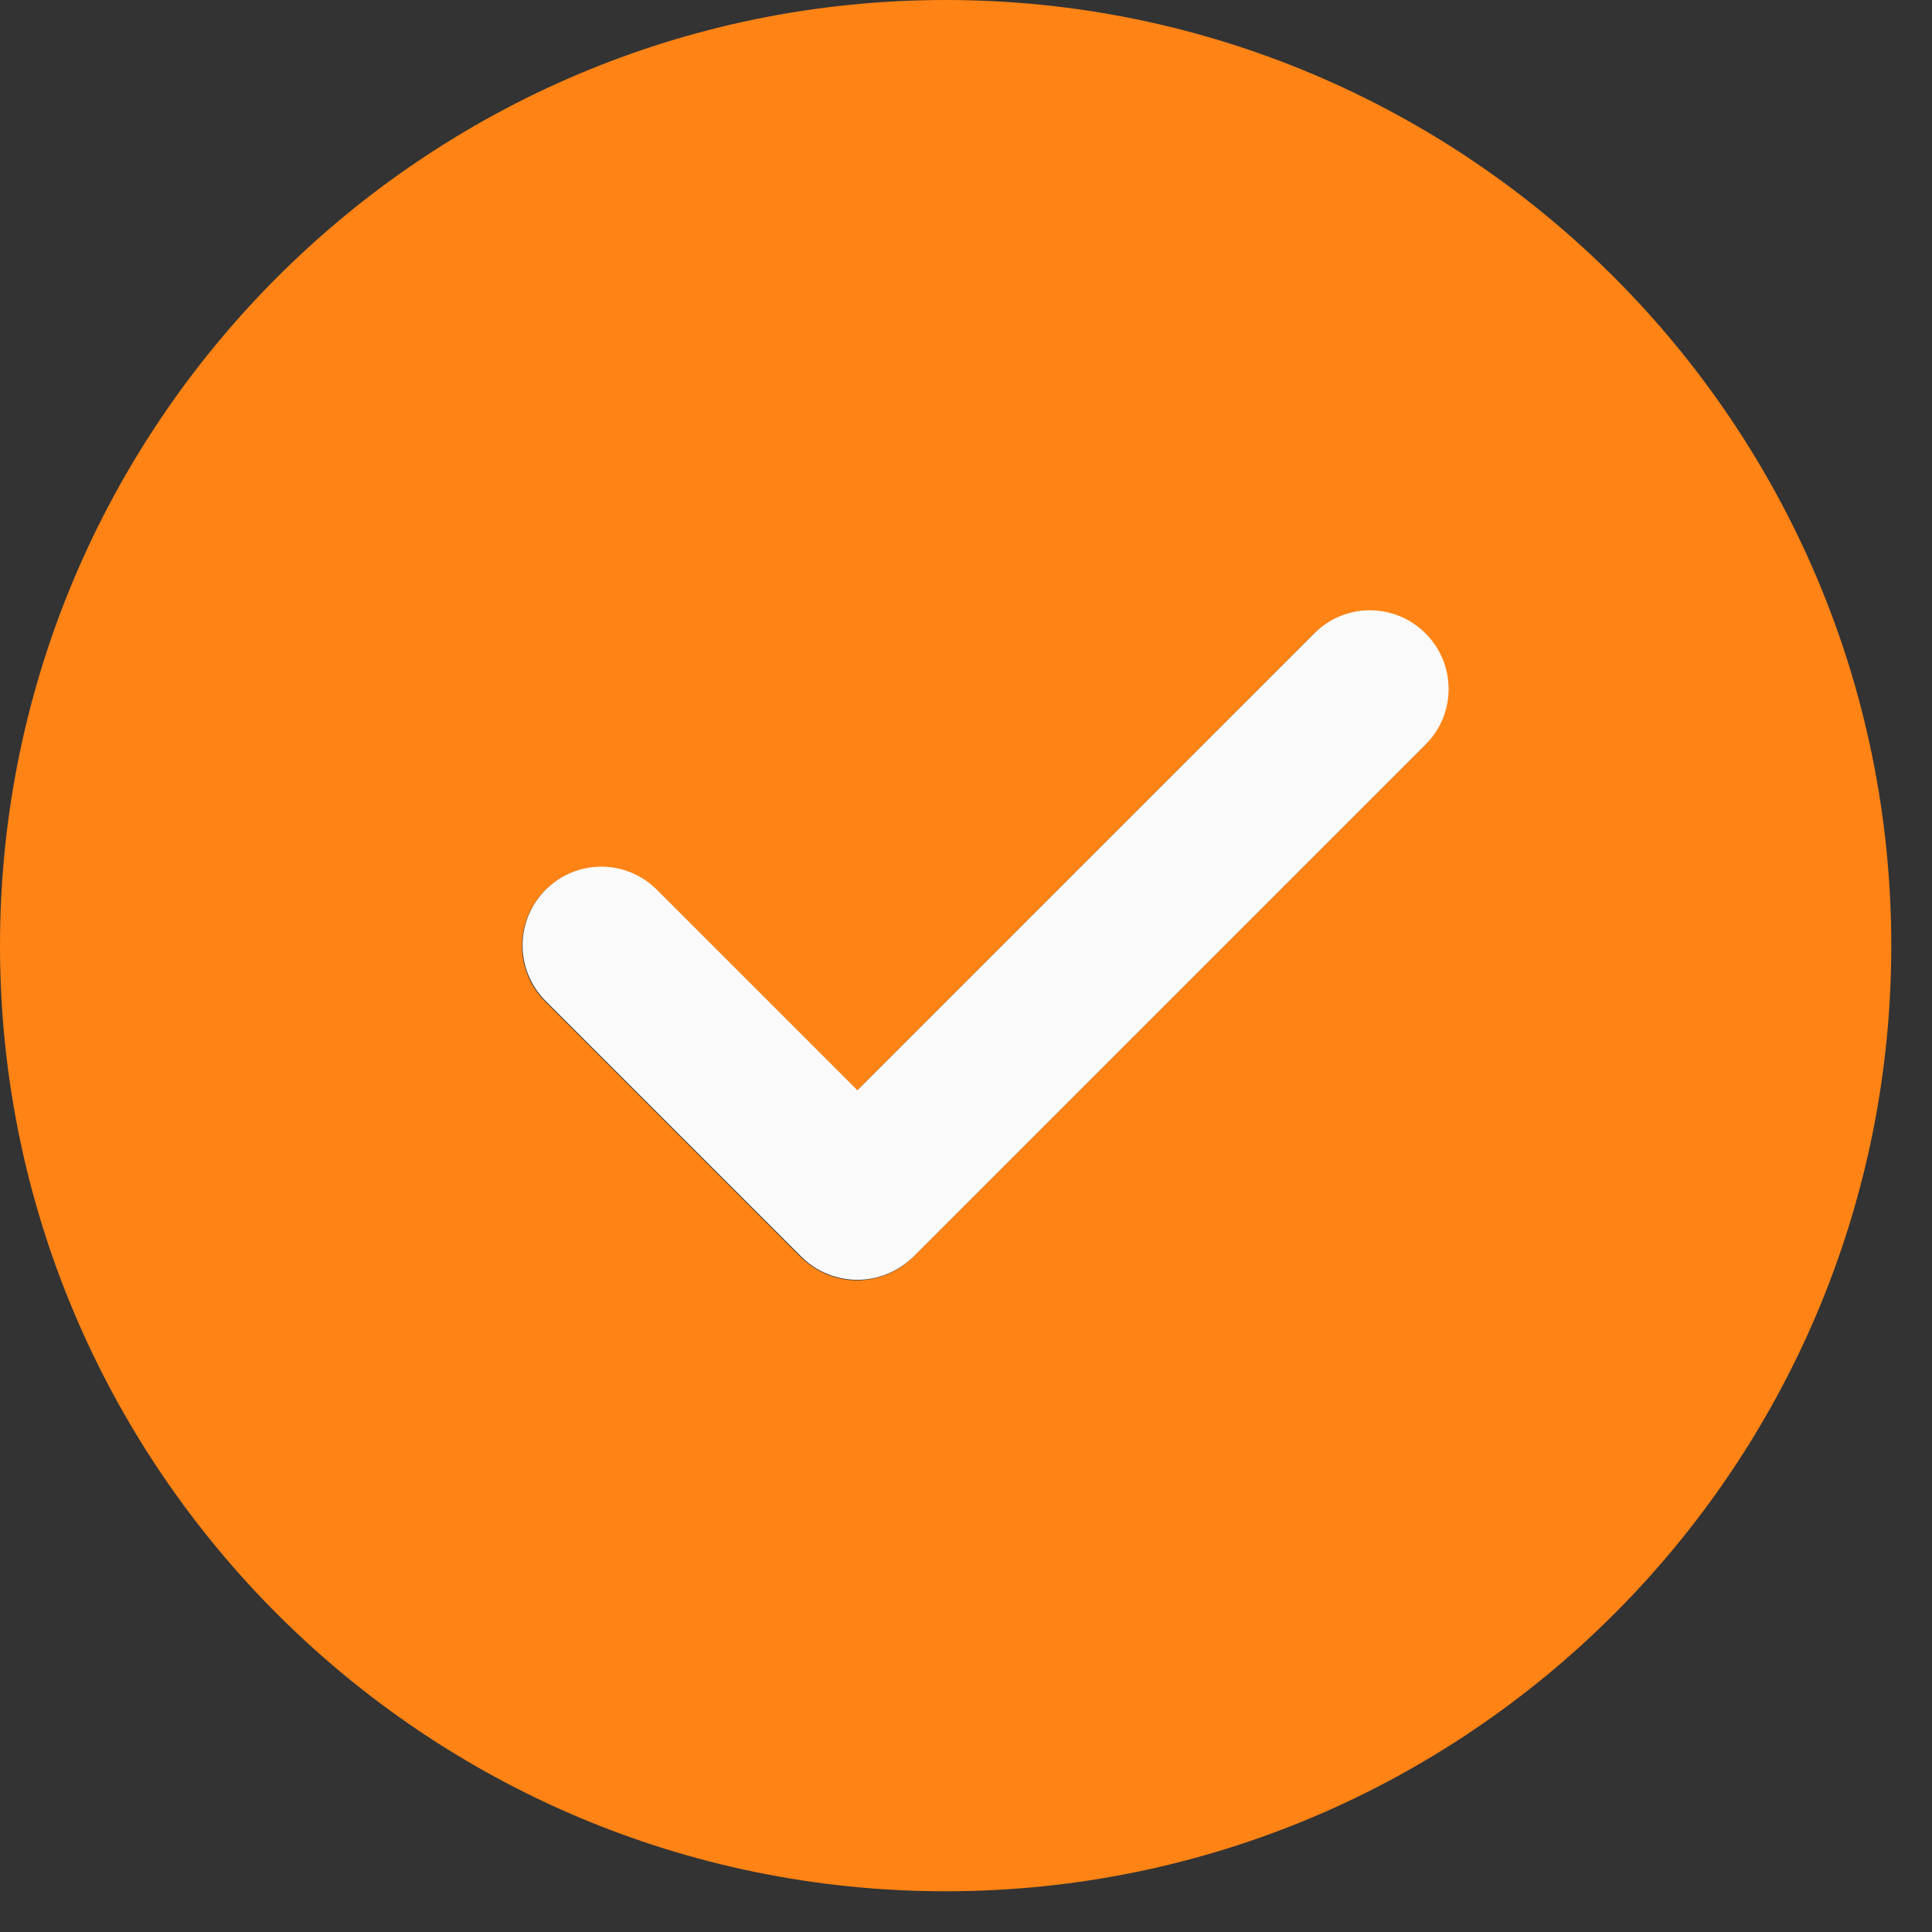
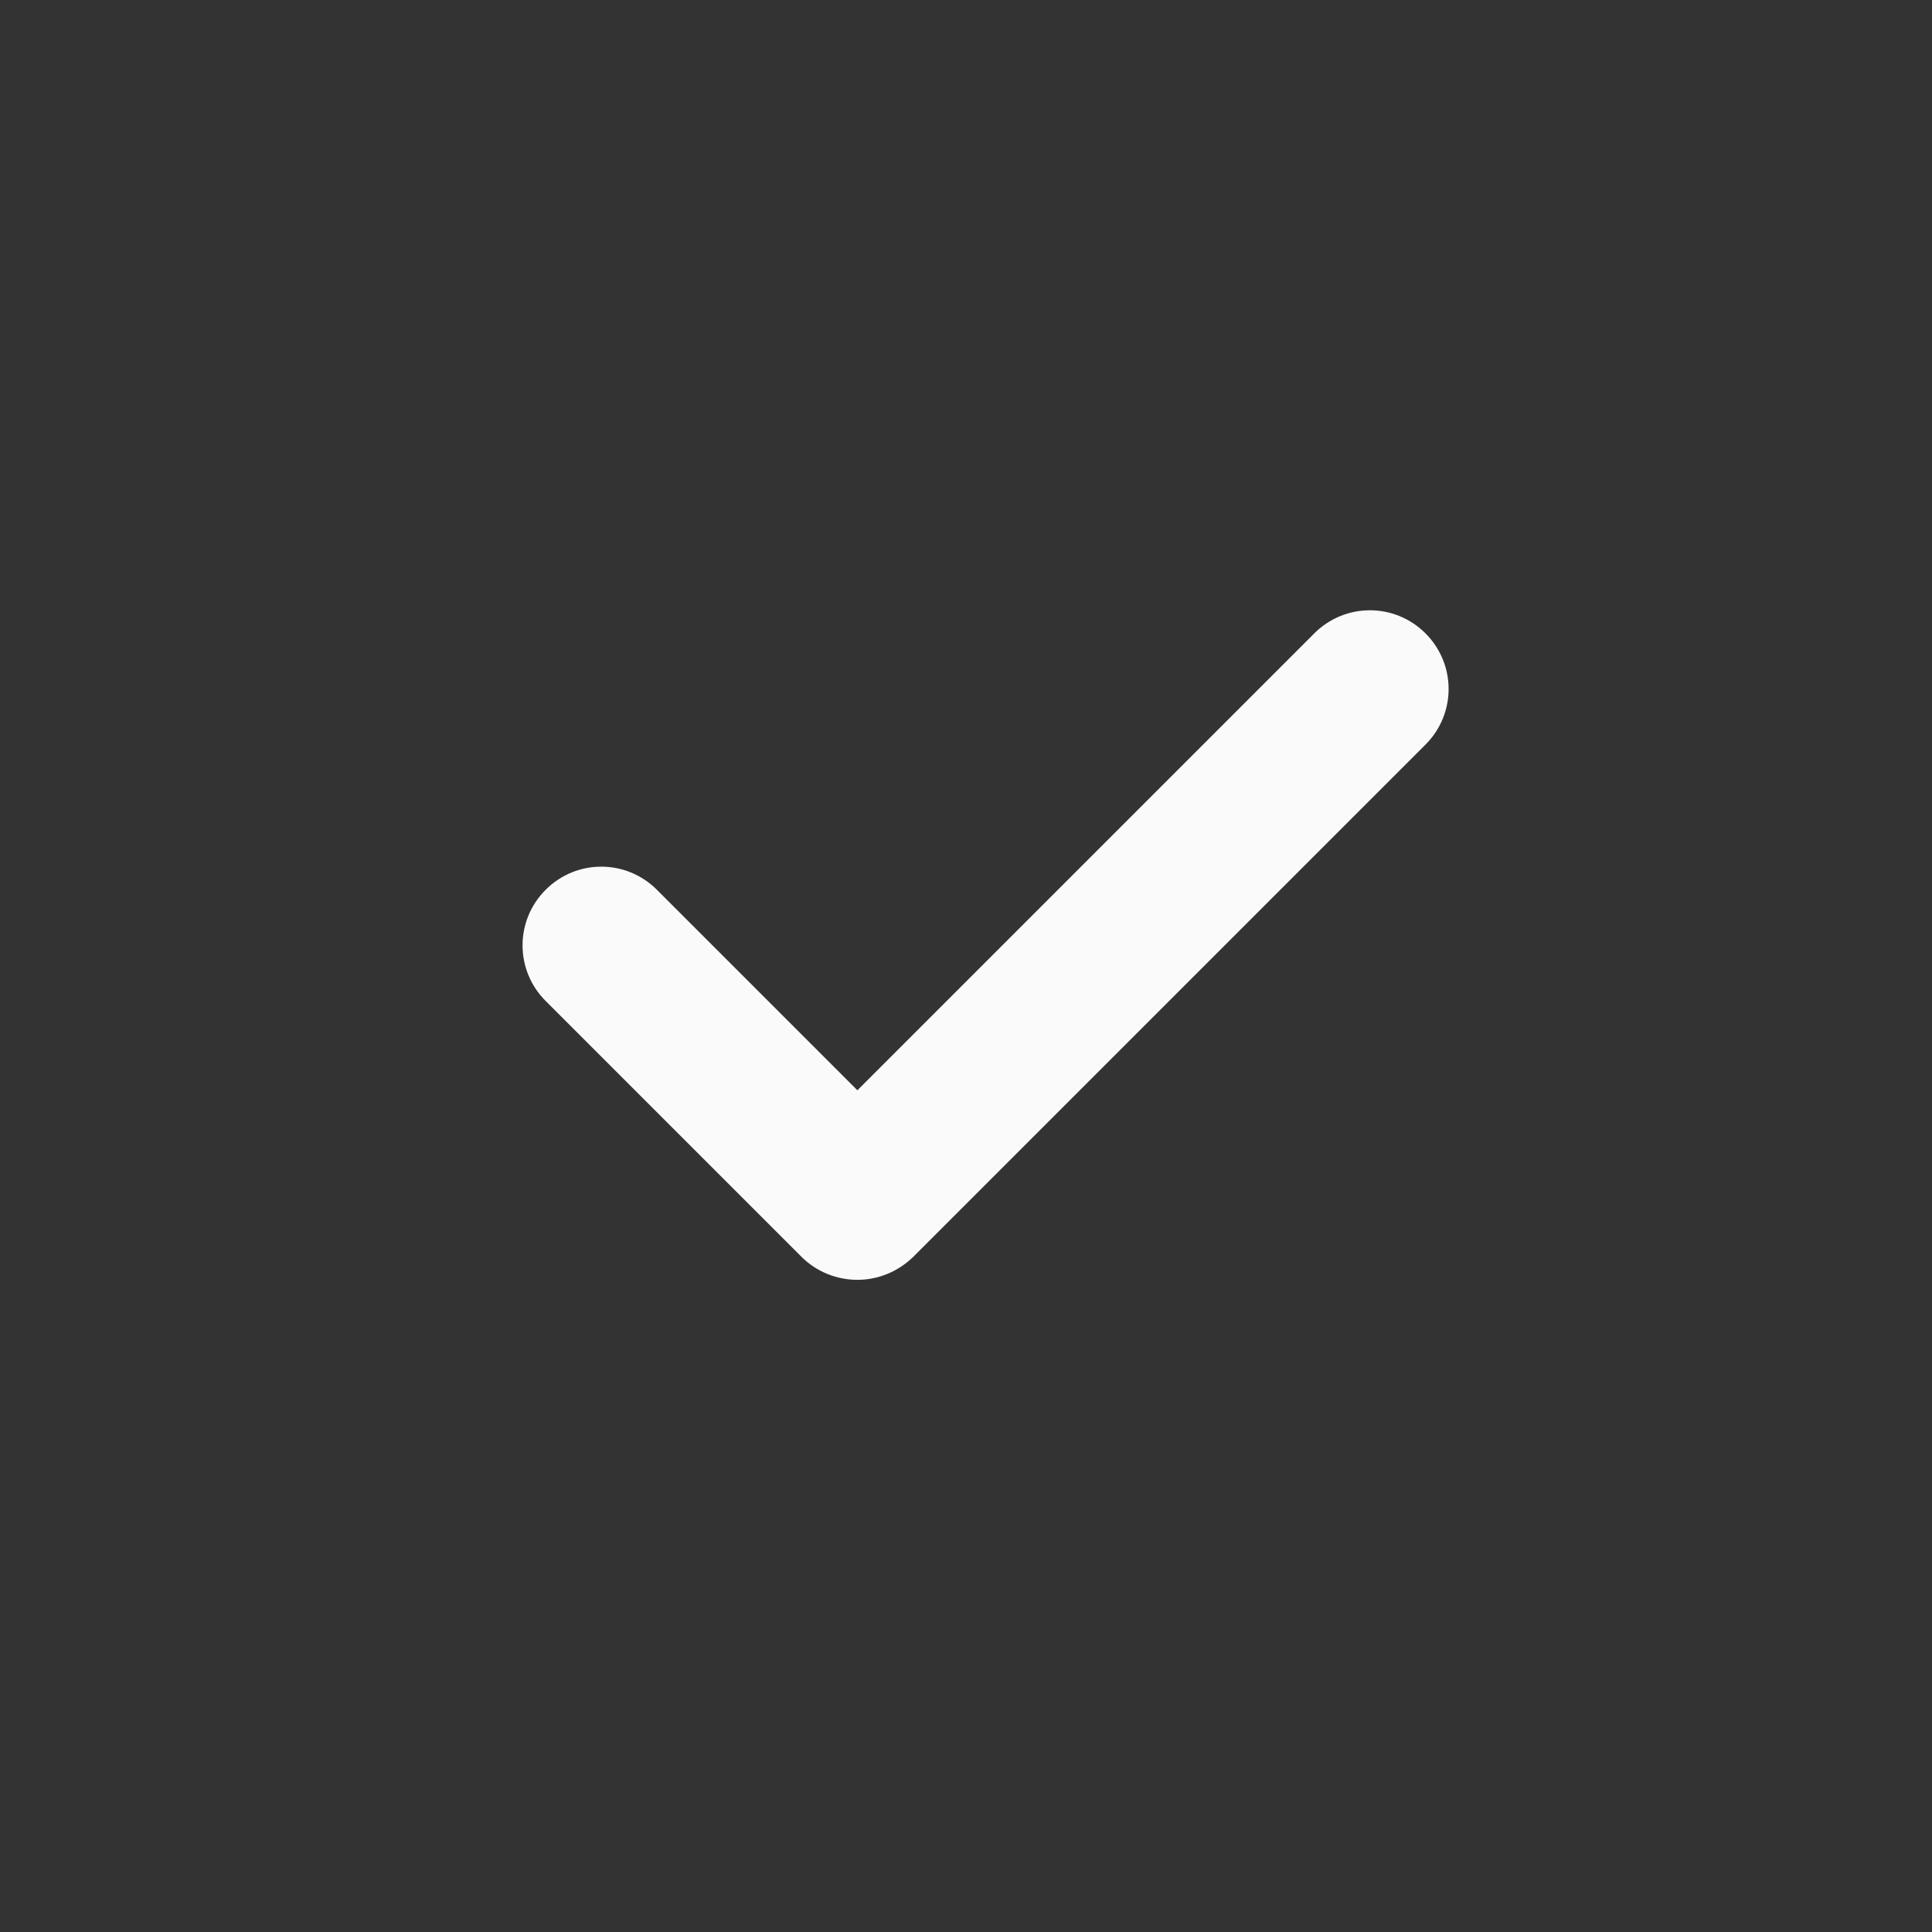
<svg xmlns="http://www.w3.org/2000/svg" width="37" height="37" viewBox="0 0 37 37" fill="none">
  <rect x="0" y="0" width="37" height="37" fill="#333333" stroke="none" />
  <g clip-path="url(#clip0_209_15234)">
-     <path d="M18.11 0C8.12 0 0 8.12 0 18.11C0 28.1 8.12 36.22 18.11 36.22C28.1 36.22 36.22 28.1 36.22 18.11C36.22 8.12 28.1 0 18.11 0ZM27.29 14.27L17.48 24.08C17.19 24.37 16.8 24.52 16.41 24.52C16.02 24.52 15.64 24.37 15.34 24.08L10.44 19.18C9.85 18.59 9.85 17.64 10.44 17.05C11.03 16.46 11.98 16.46 12.57 17.05L16.41 20.89L25.15 12.15C25.74 11.56 26.69 11.56 27.28 12.15C27.87 12.74 27.87 13.69 27.28 14.28L27.29 14.27Z" fill="#FF8315" />
    <path d="M25.16 12.14L16.42 20.88L12.58 17.04C11.99 16.45 11.04 16.45 10.45 17.04C9.86 17.63 9.86 18.58 10.45 19.17L15.35 24.07C15.64 24.36 16.03 24.51 16.42 24.51C16.81 24.51 17.19 24.36 17.49 24.07L27.3 14.26C27.89 13.67 27.89 12.72 27.3 12.13C26.71 11.54 25.76 11.54 25.17 12.13L25.16 12.14Z" fill="#FAFAFA" />
  </g>
  <defs>
    <clipPath id="clip0_209_15234">
      <rect width="36.22" height="36.22" fill="white" />
    </clipPath>
  </defs>
</svg>